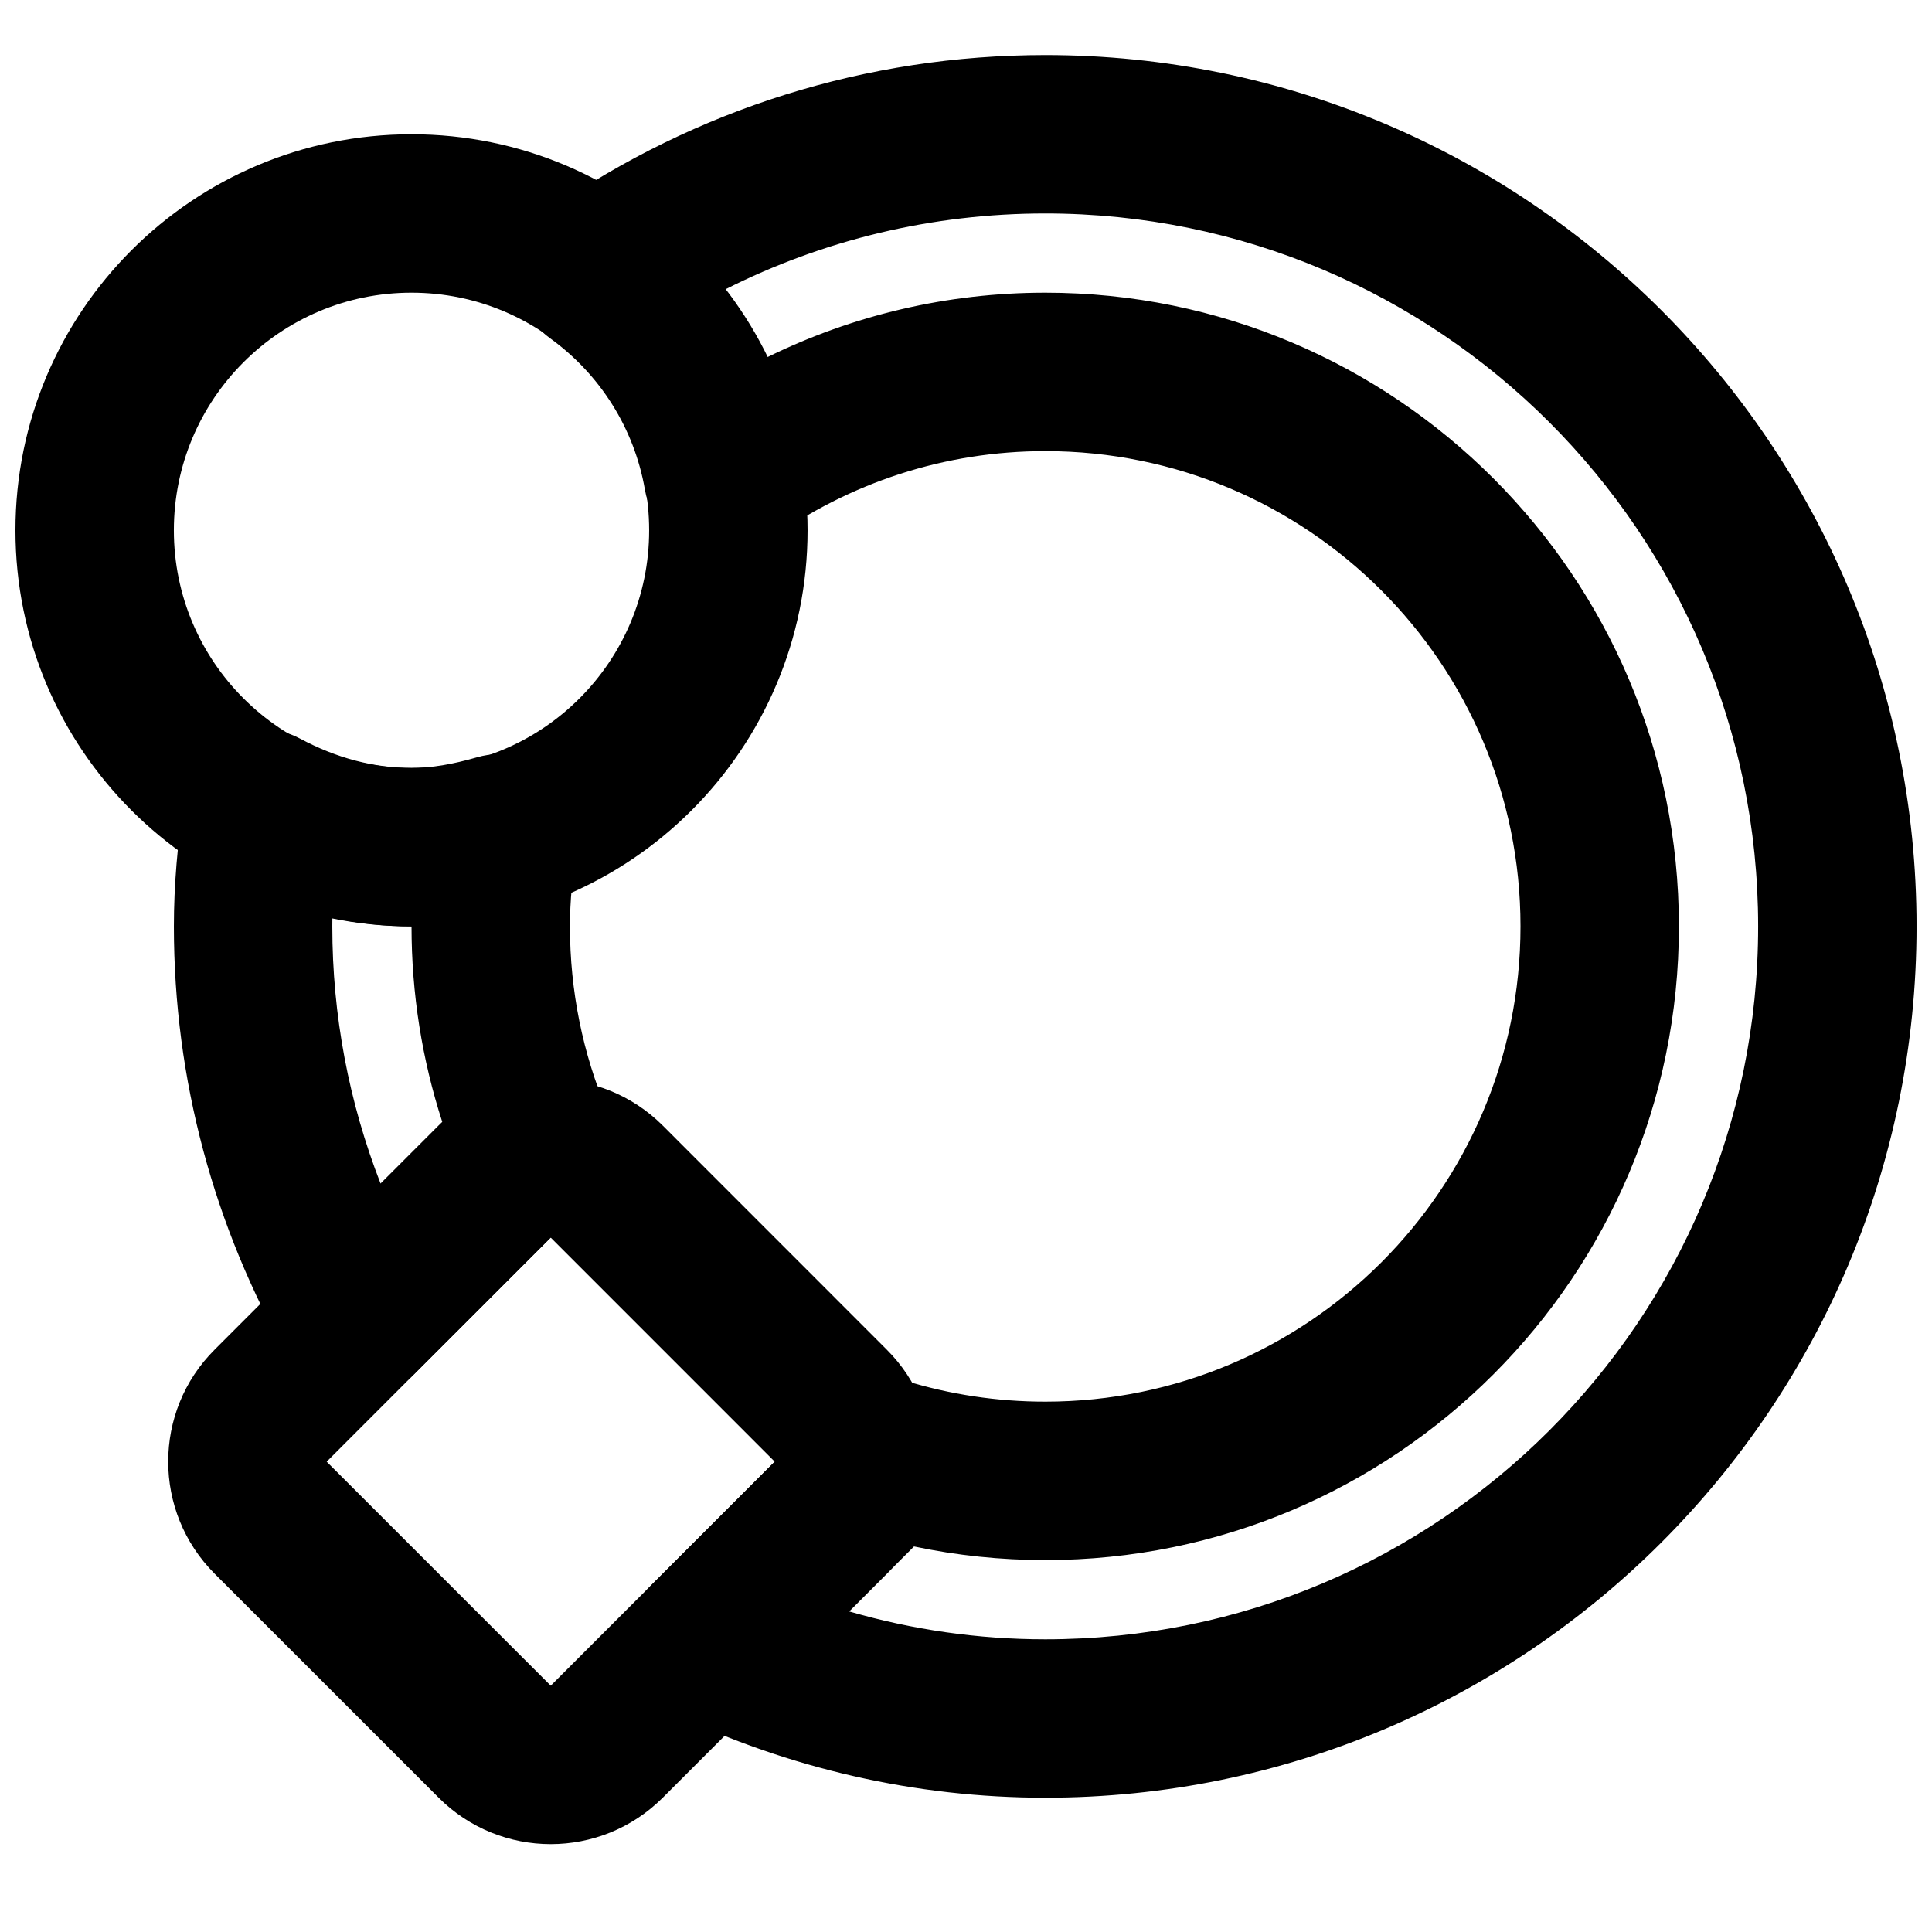
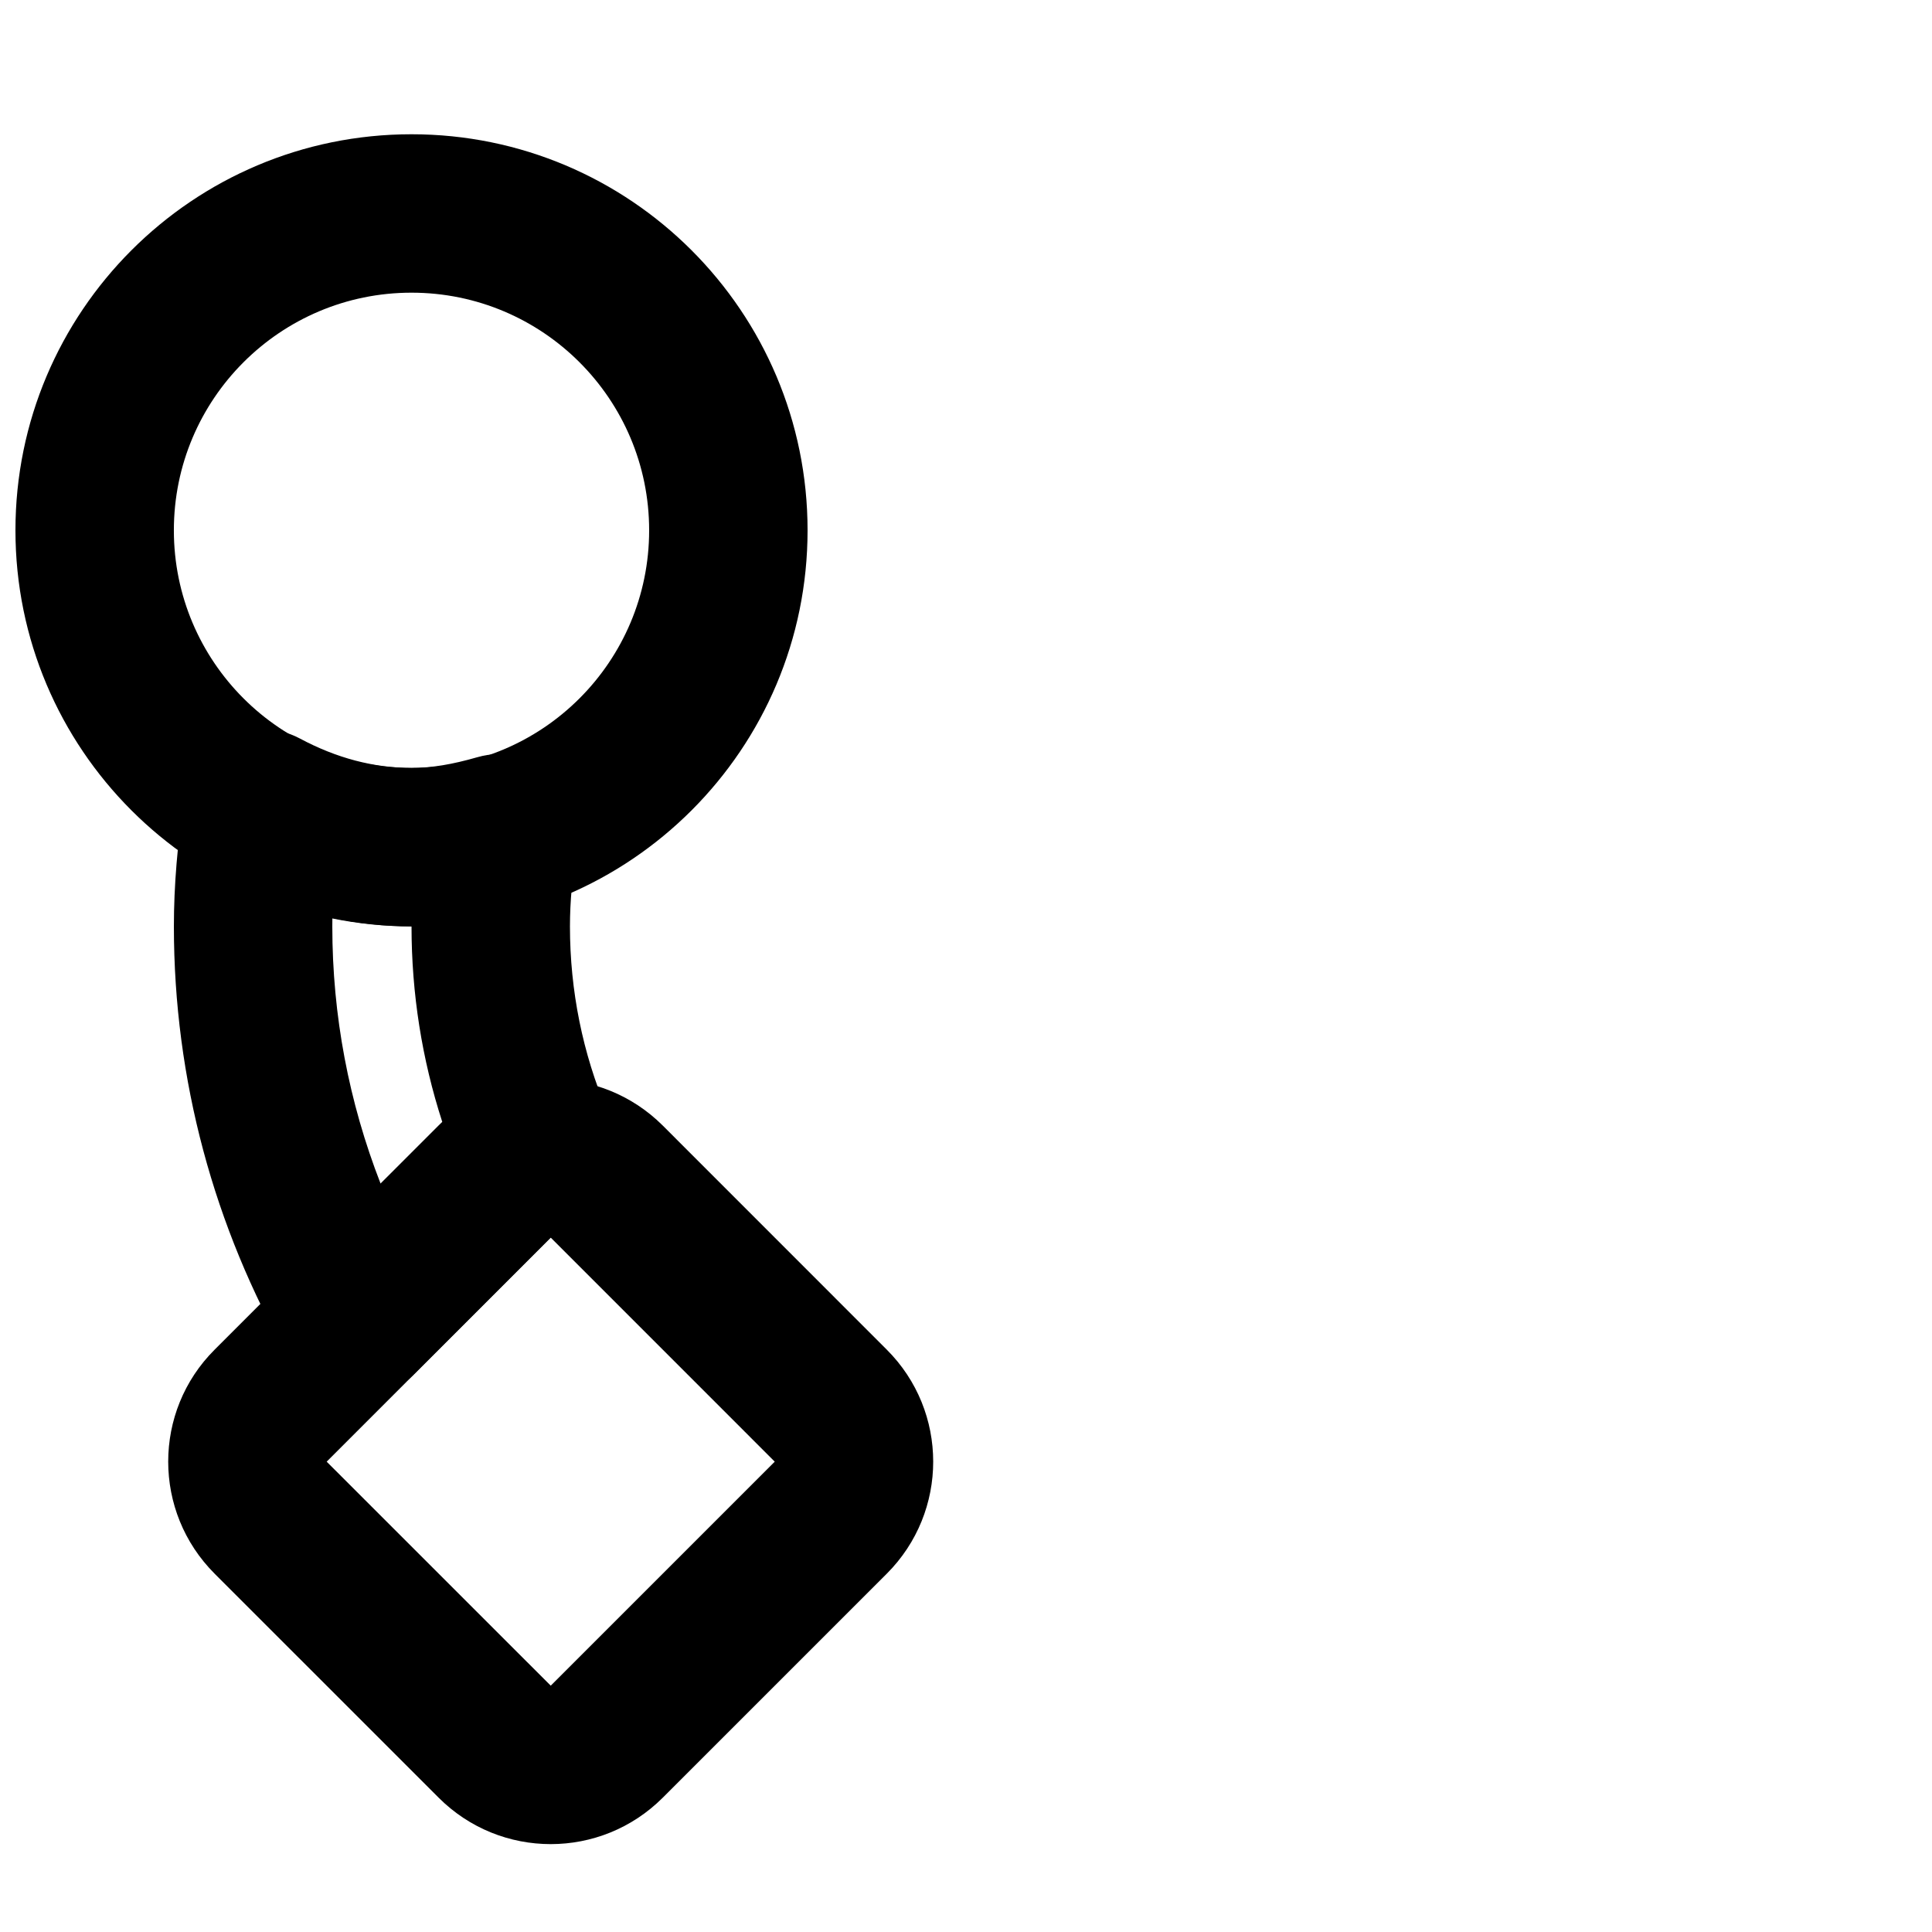
<svg xmlns="http://www.w3.org/2000/svg" width="800px" height="800px" version="1.1" viewBox="144 144 512 512">
  <defs>
    <clipPath id="b">
      <path d="m148.09 179h210.91v211h-210.91z" />
    </clipPath>
    <clipPath id="a">
-       <path d="m281 158h370.9v463h-370.9z" />
-     </clipPath>
+       </clipPath>
  </defs>
  <g clip-path="url(#b)">
    <path d="m316.03 284.54c0 34.777-28.199 62.977-62.977 62.977-34.777 0-62.977-28.199-62.977-62.977 0-34.777 28.199-62.977 62.977-62.977 34.777 0 62.977 28.199 62.977 62.977zm41.984 0c0-57.965-46.996-104.96-104.96-104.96-57.965 0-104.96 46.996-104.96 104.96 0 57.965 46.996 104.96 104.96 104.96 57.965 0 104.96-46.996 104.96-104.96z" fill-rule="evenodd" />
  </g>
  <path d="m289.94 471.97c-0.008 0.008 59.375 59.387 59.375 59.387l-59.363 59.363c-0.008 0.012-59.379-59.363-59.379-59.363zm89.066 89.074c16.406-16.41 16.406-43.004-0.02-59.391l-59.344-59.363c-16.426-16.383-42.973-16.383-59.375-0.023l-59.387 59.41c-16.406 16.363-16.406 42.957 0 59.367l59.367 59.363c16.406 16.406 42.984 16.406 59.391 0z" fill-rule="evenodd" />
  <path d="m304.91 438.48c-6.484-15.332-9.867-31.891-9.867-48.984 0-6.68 0.648-13.594 1.93-21.133 2.586-15.25-11.645-27.965-26.508-23.684-6.617 1.906-12.156 2.832-17.406 2.832-10.086 0-19.977-2.66-29.527-7.766-12.809-6.848-28.539 1.074-30.664 15.445-1.832 12.391-2.785 23.391-2.785 34.305 0 40.57 10.621 79.684 30.457 114.39 6.867 12.016 23.281 14.215 33.066 4.426l46.812-46.812c6.043-6.043 7.82-15.148 4.492-23.02zm-60.047 19.199c-8.398-21.551-12.797-44.555-12.797-68.184 0-0.738 0.004-1.484 0.016-2.231 6.859 1.473 13.863 2.231 20.977 2.231 0 17.82 2.777 35.262 8.152 51.84z" fill-rule="evenodd" />
  <g clip-path="url(#a)">
-     <path d="m316.45 564.24c-10.258 10.262-7.258 27.59 5.852 33.809 30.852 14.625 64.293 22.363 98.695 22.363 127.53 0 230.91-103.38 230.91-230.91 0-127.54-103.38-230.91-230.91-230.91-47.359 0-92.605 14.359-130.86 40.742-11.941 8.234-12.133 25.805-0.375 34.297 13.262 9.578 22.305 23.871 25.137 40.086 2.664 15.242 20.344 22.461 32.918 13.441 21.293-15.277 46.586-23.605 73.18-23.605 69.559 0 125.95 56.391 125.95 125.95 0 69.559-56.391 125.95-125.95 125.95-12.773 0-25.285-1.898-37.238-5.594-12.152-3.75-22.488 3.391-26.012 13.066zm69.77-10.414c11.352 2.391 22.992 3.609 34.777 3.609 92.746 0 167.93-75.188 167.93-167.93 0-92.75-75.188-167.94-167.93-167.94-25.957 0-51.039 5.965-73.73 17.133-3.098-6.359-6.828-12.379-11.129-17.973 26.023-13.148 54.902-20.152 84.859-20.152 104.34 0 188.93 84.582 188.93 188.93 0 104.34-84.582 188.93-188.93 188.93-17.742 0-35.168-2.519-51.977-7.394z" fill-rule="evenodd" />
+     <path d="m316.45 564.24c-10.258 10.262-7.258 27.59 5.852 33.809 30.852 14.625 64.293 22.363 98.695 22.363 127.53 0 230.91-103.38 230.91-230.91 0-127.54-103.38-230.91-230.91-230.91-47.359 0-92.605 14.359-130.86 40.742-11.941 8.234-12.133 25.805-0.375 34.297 13.262 9.578 22.305 23.871 25.137 40.086 2.664 15.242 20.344 22.461 32.918 13.441 21.293-15.277 46.586-23.605 73.18-23.605 69.559 0 125.95 56.391 125.95 125.95 0 69.559-56.391 125.95-125.95 125.95-12.773 0-25.285-1.898-37.238-5.594-12.152-3.75-22.488 3.391-26.012 13.066zc11.352 2.391 22.992 3.609 34.777 3.609 92.746 0 167.93-75.188 167.93-167.93 0-92.75-75.188-167.94-167.93-167.94-25.957 0-51.039 5.965-73.73 17.133-3.098-6.359-6.828-12.379-11.129-17.973 26.023-13.148 54.902-20.152 84.859-20.152 104.34 0 188.93 84.582 188.93 188.93 0 104.34-84.582 188.93-188.93 188.93-17.742 0-35.168-2.519-51.977-7.394z" fill-rule="evenodd" />
  </g>
</svg>